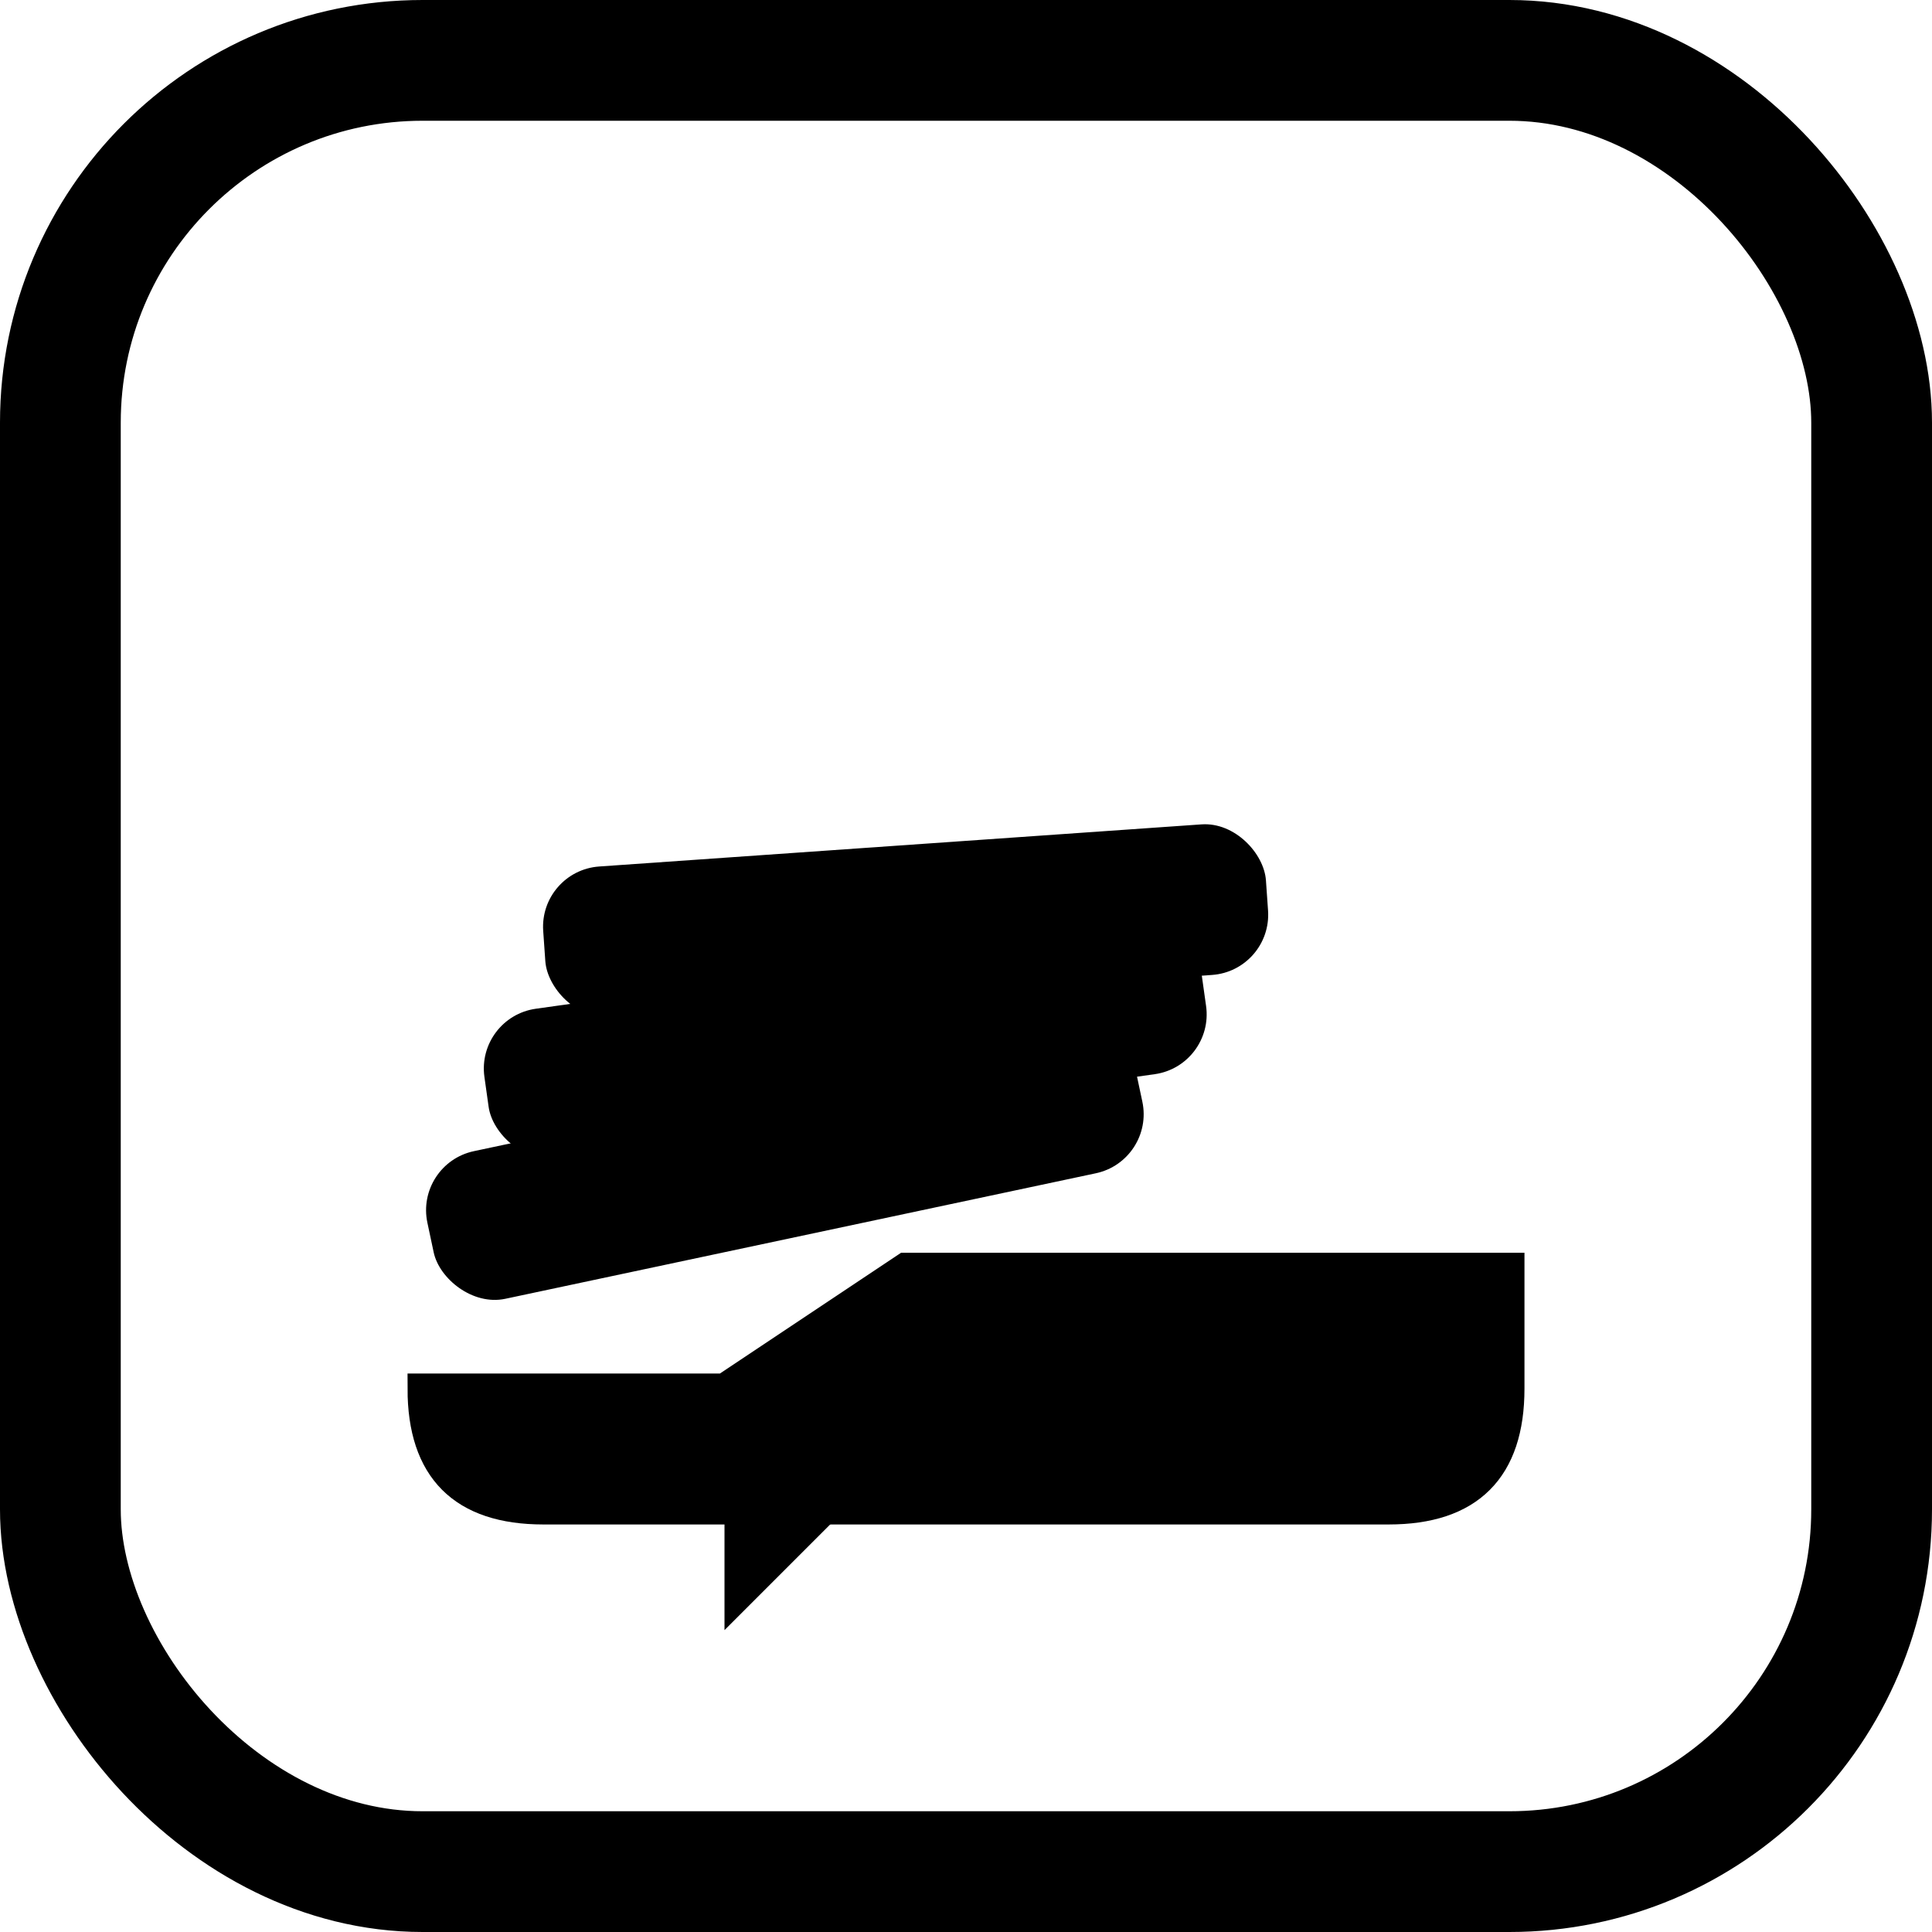
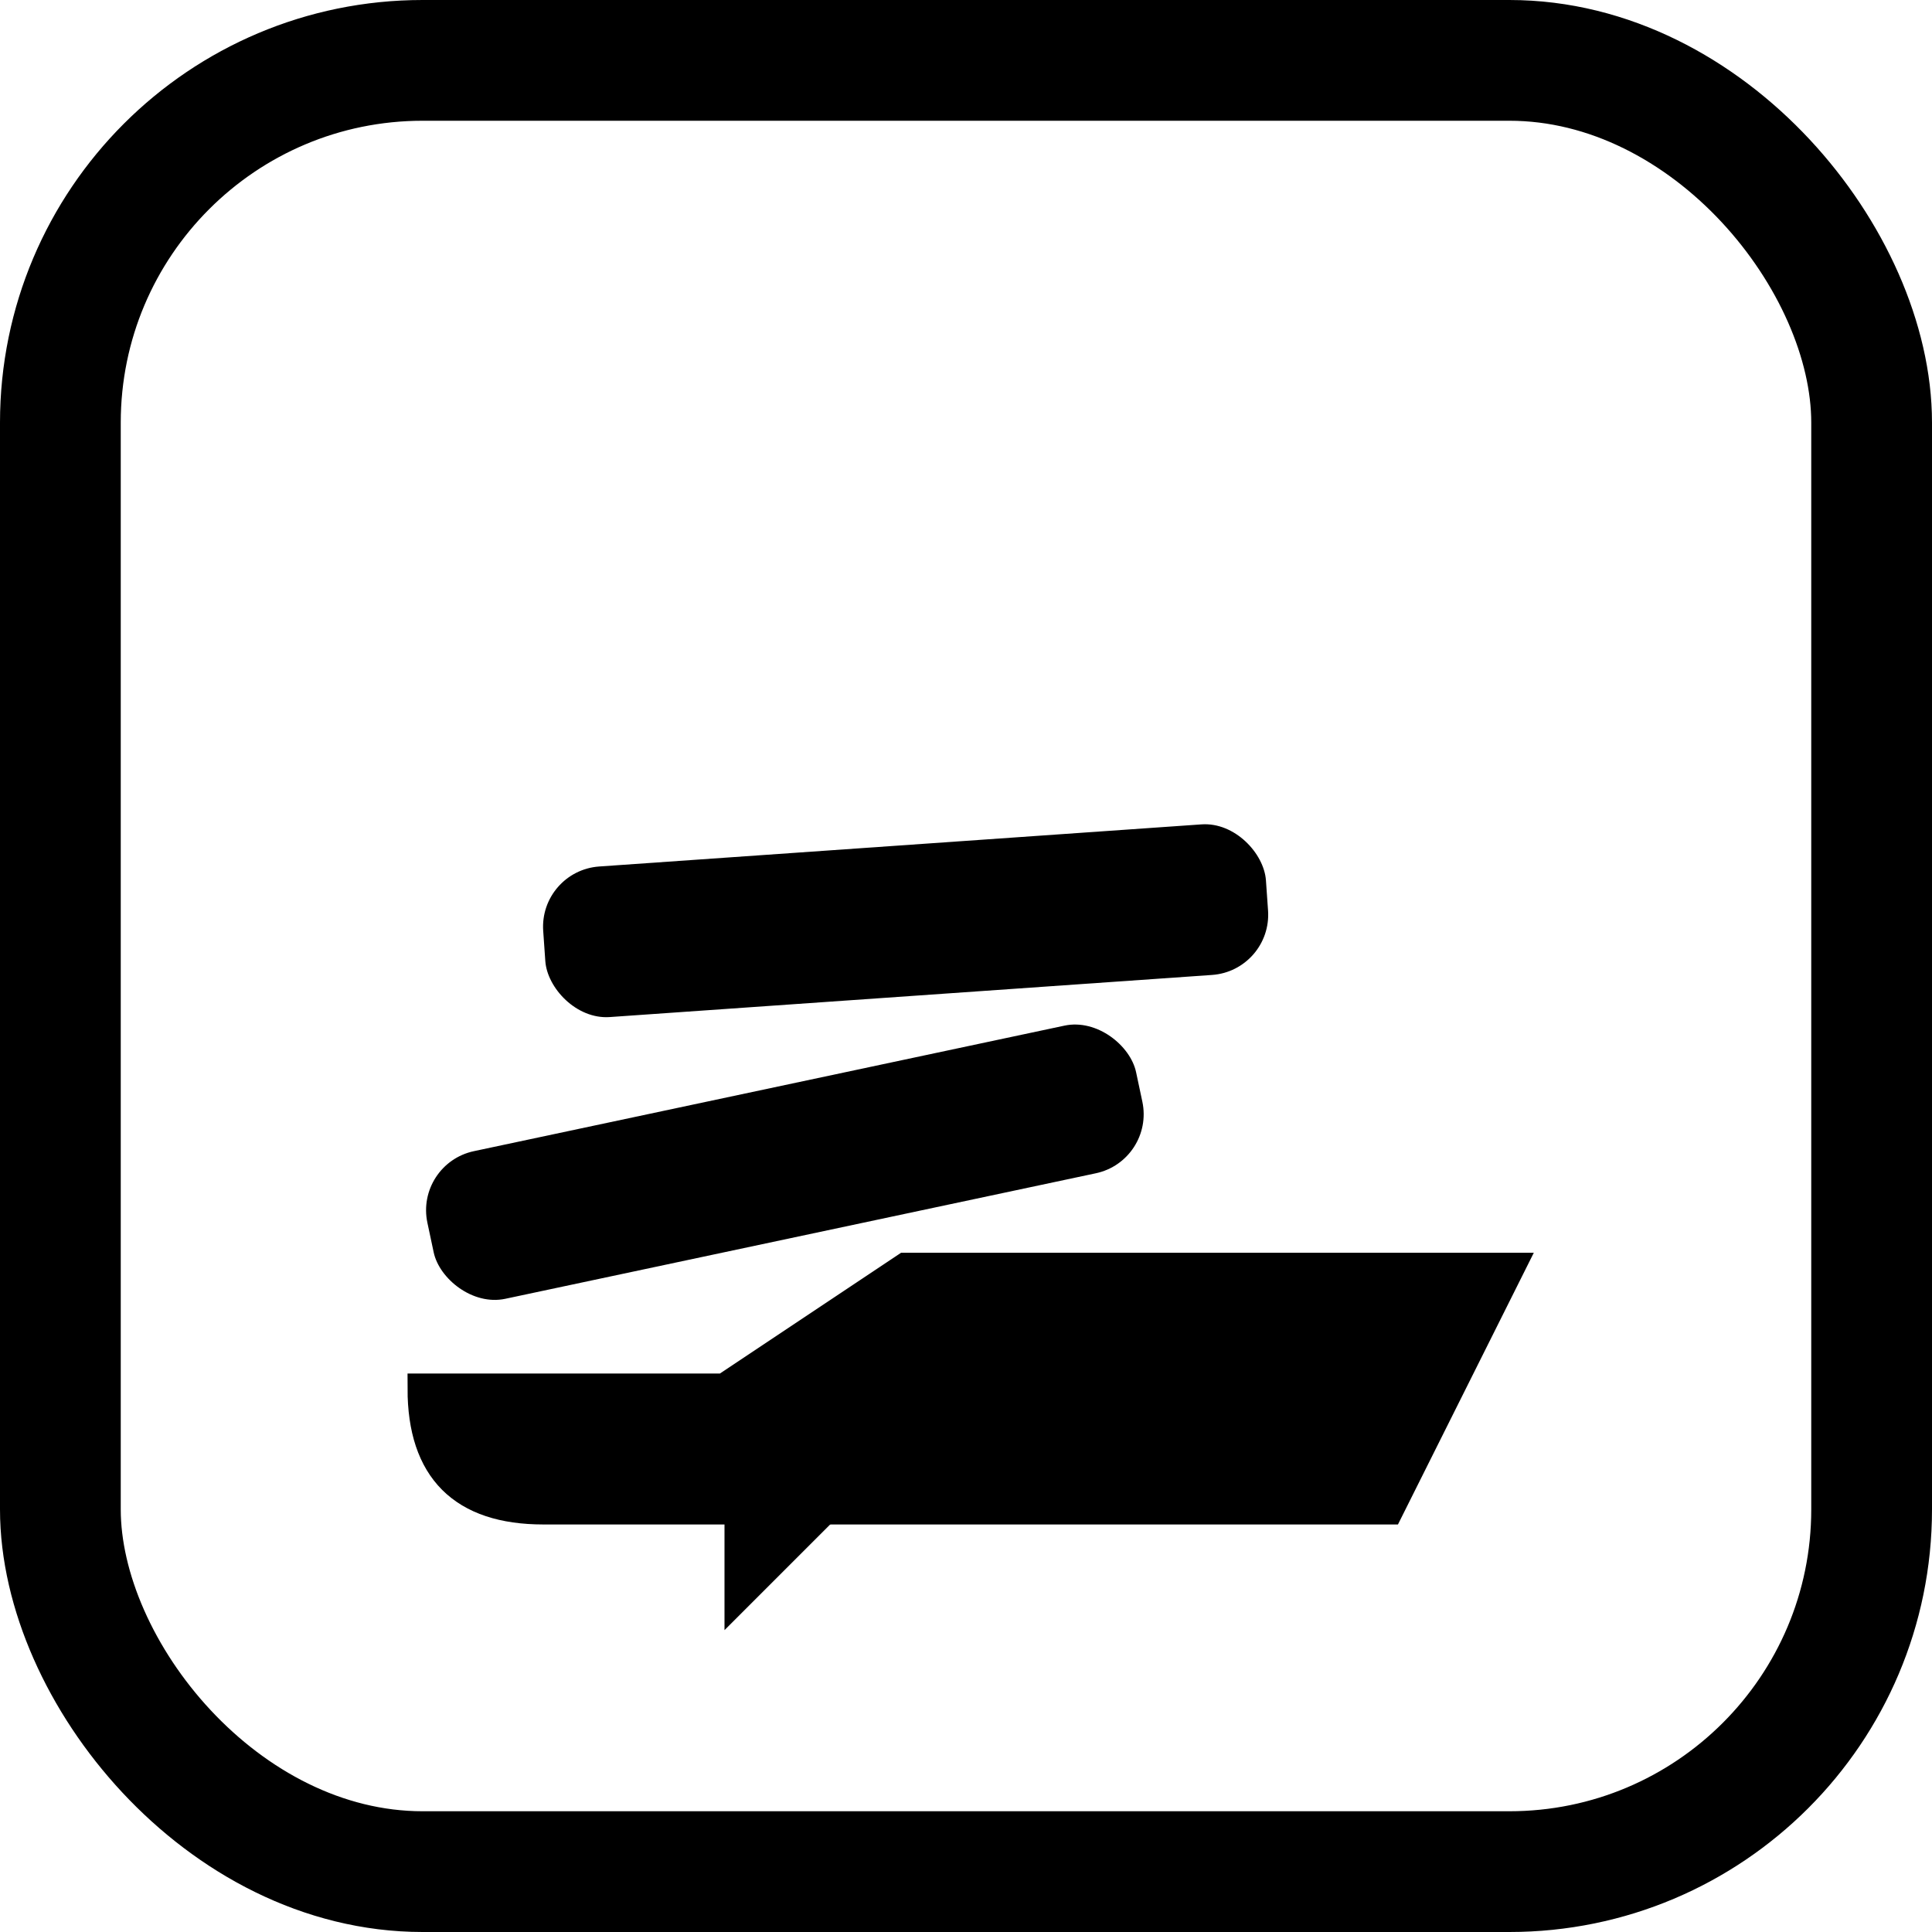
<svg xmlns="http://www.w3.org/2000/svg" viewBox="0 0 64 64" width="64" height="64">
  <rect x="2" y="2" width="60" height="60" rx="12" ry="12" fill="none" stroke="#000000" stroke-width="4" stroke-linecap="round" stroke-linejoin="round" />
  <rect x="14" y="36" width="24" height="5" rx="2" transform="rotate(-12 26 38.5)" fill="#000000" />
-   <rect x="16" y="32" width="24" height="5" rx="2" transform="rotate(-8 28 34.5)" fill="#000000" />
  <rect x="18" y="28" width="24" height="5" rx="2" transform="rotate(-4 30 30.5)" fill="#000000" />
-   <path d="M 14 46 Q 14 50 18 50 L 46 50 Q 50 50 50 46 L 50 42 L 30 42 L 24 46 Z" fill="#000000" stroke="#000000" stroke-width="1" />
+   <path d="M 14 46 Q 14 50 18 50 L 46 50 L 50 42 L 30 42 L 24 46 Z" fill="#000000" stroke="#000000" stroke-width="1" />
  <path d="M 24 46 L 28 50 L 24 54 Z" fill="#000000" />
</svg>